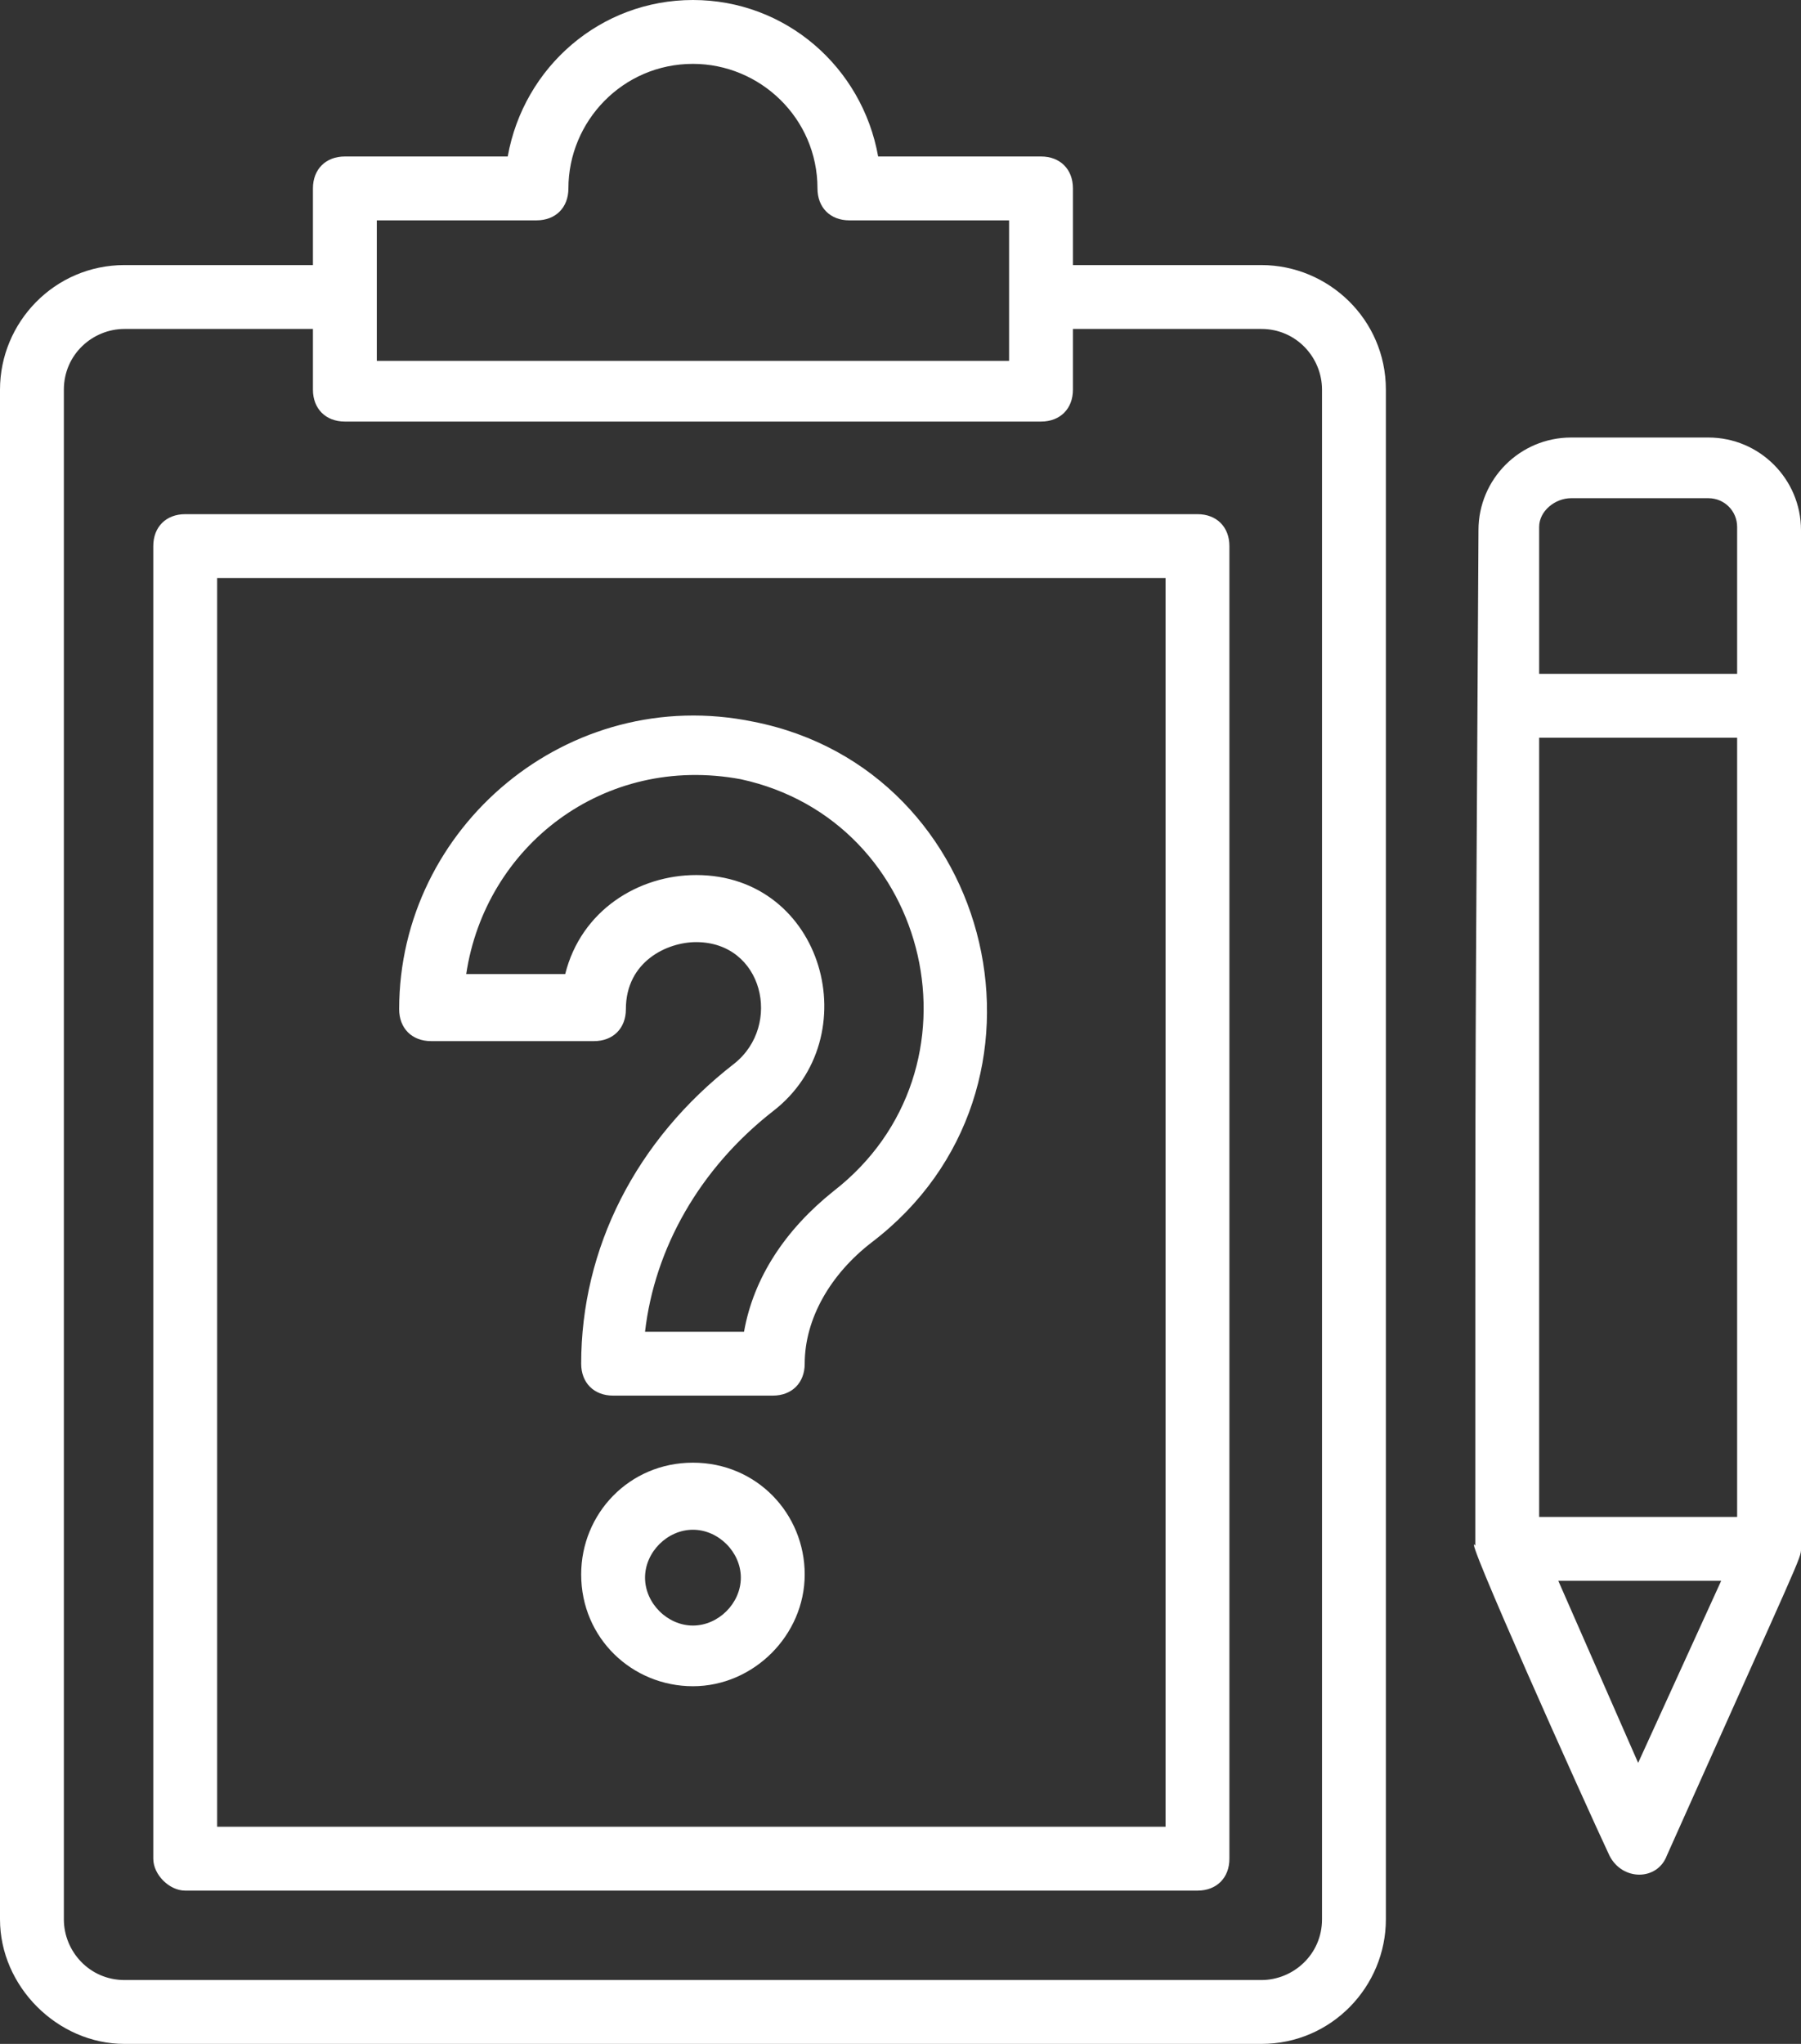
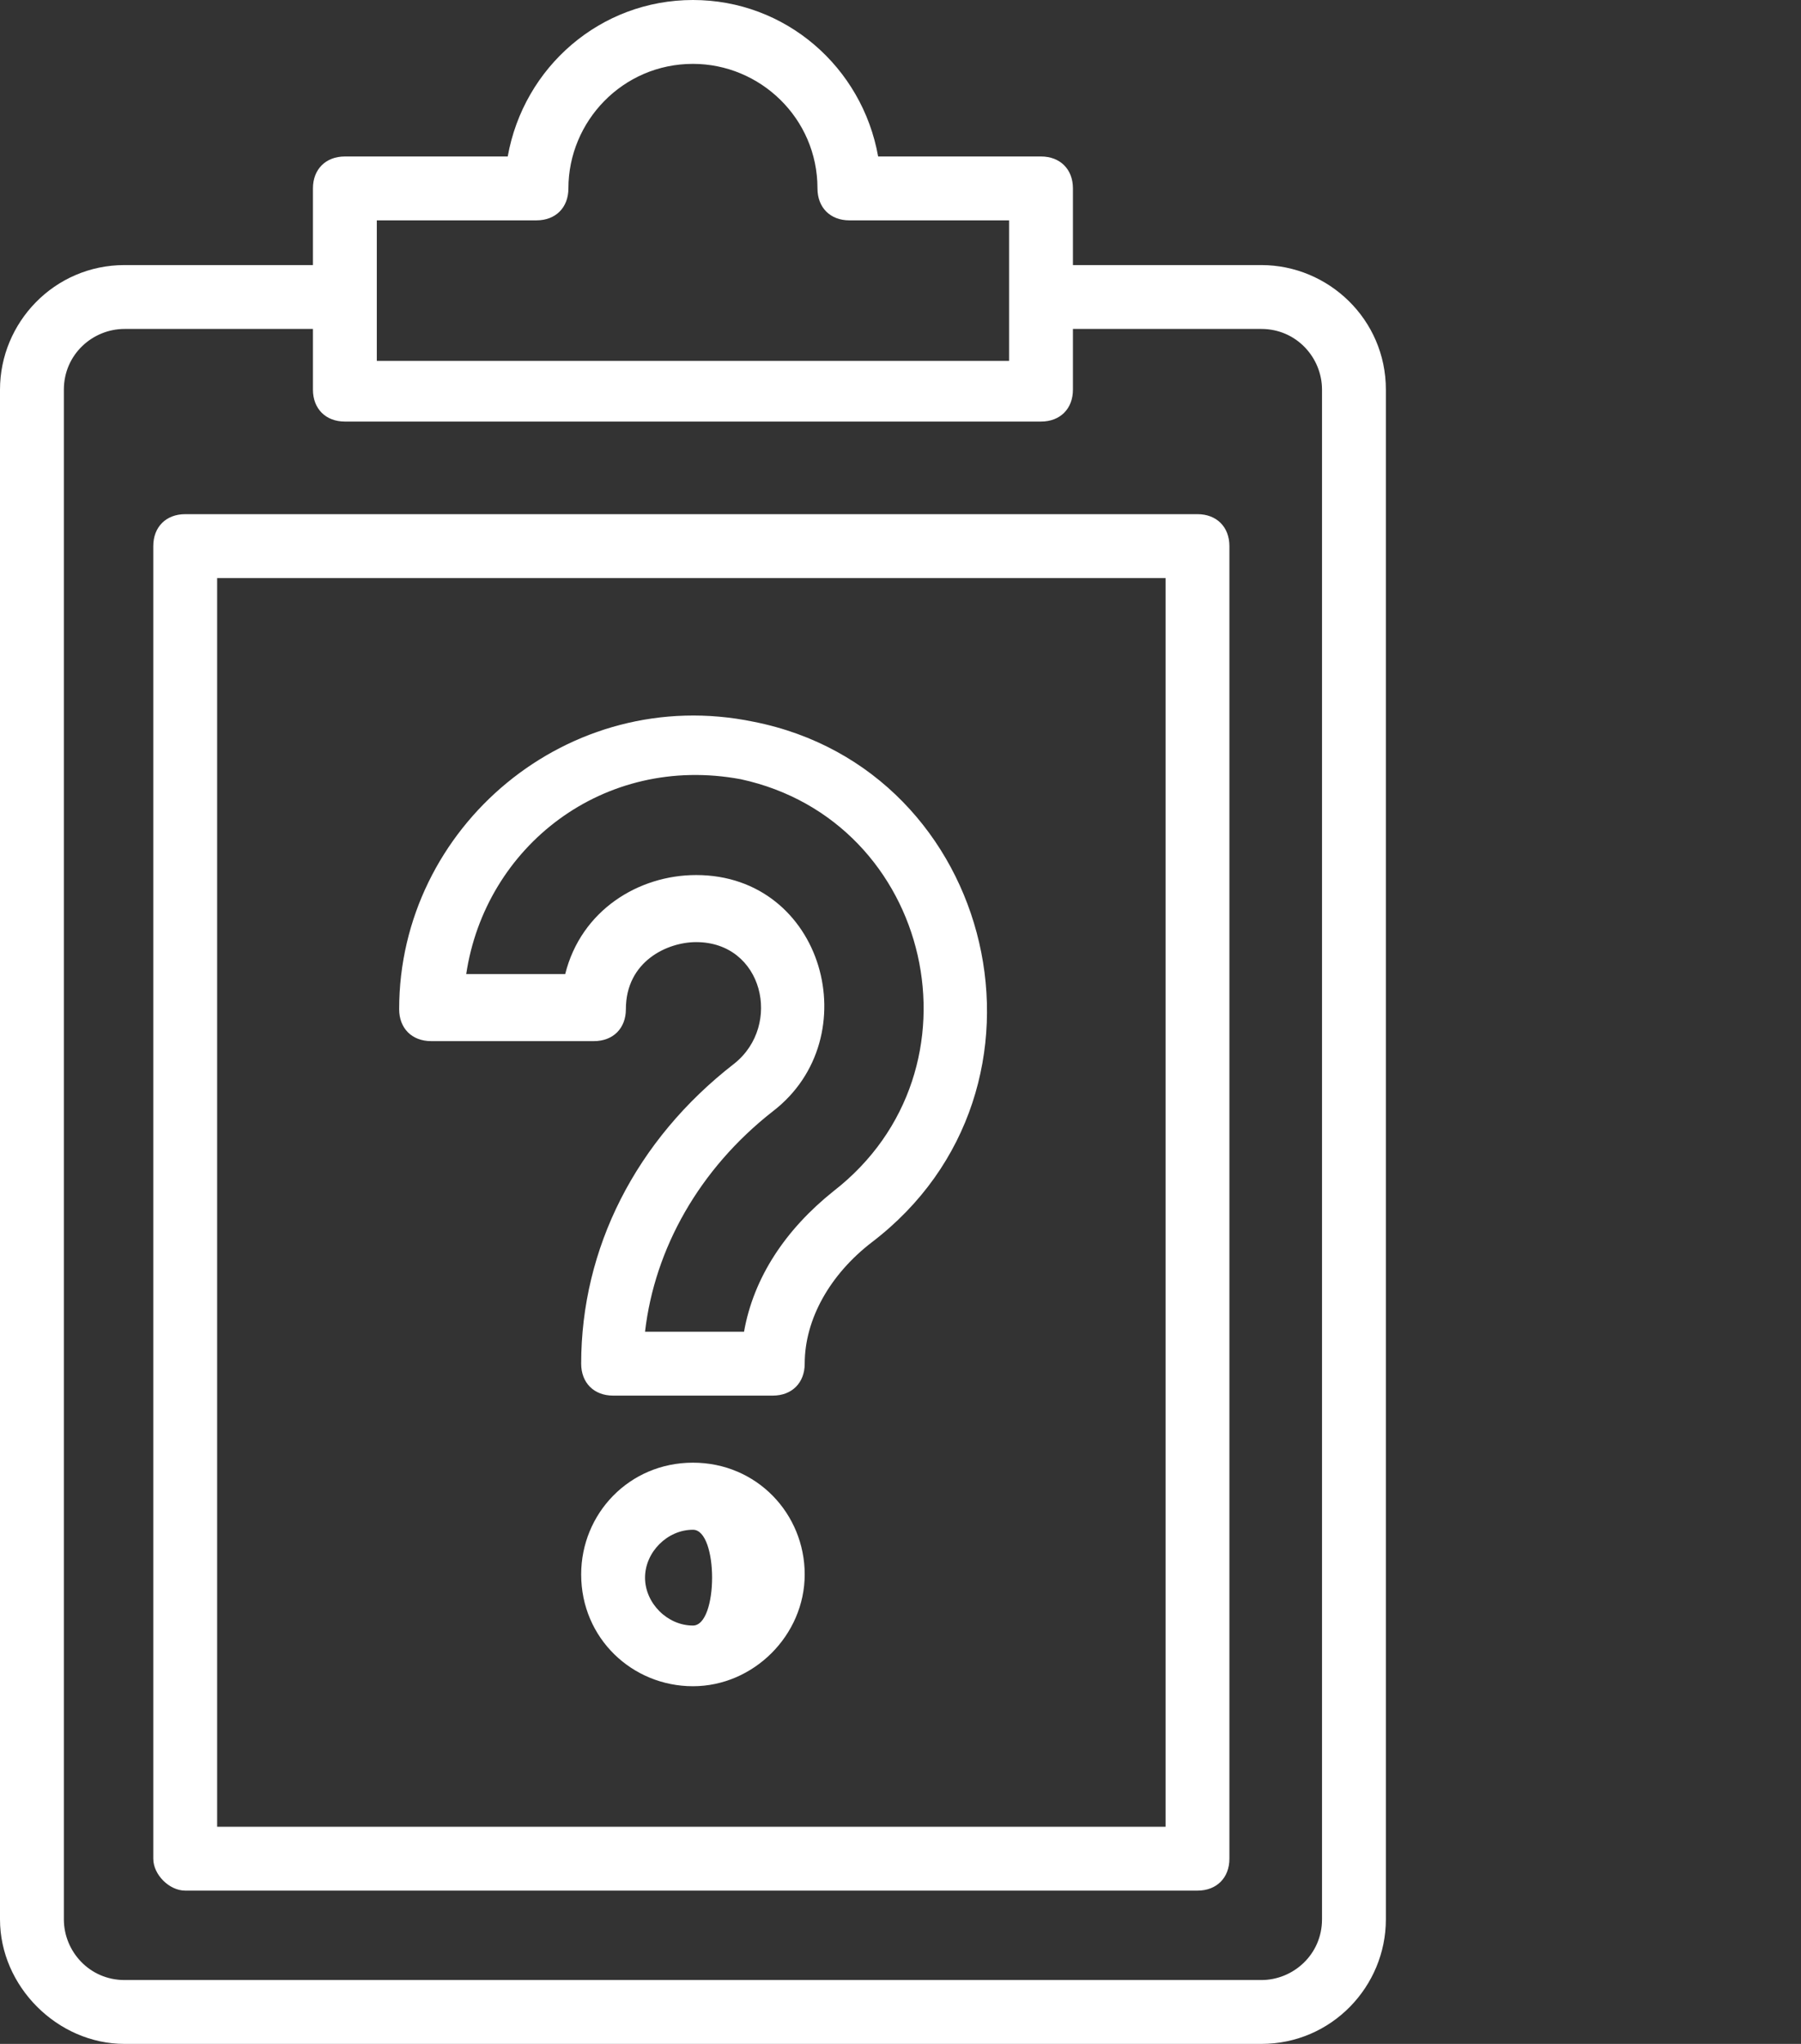
<svg xmlns="http://www.w3.org/2000/svg" version="1.1" id="Layer_1" x="0px" y="0px" viewBox="0 0 56.4 64" style="enable-background:new 0 0 56.4 64;" xml:space="preserve">
  <rect x="0" y="0" width="56.4" height="64" fill="#333333" stroke="none" />
  <style type="text/css">
	.st0{fill:#FFFFFF;}
</style>
  <g>
    <path class="st0" d="M3.9,64h35.6c2.2,0,3.9-1.8,3.9-3.9V12.2c0-2.2-1.8-3.9-3.9-3.9h-5.9V5.9c0-0.6-0.4-1-1-1h-5.1   C27,2.1,24.6,0,21.7,0s-5.3,2.1-5.8,4.9h-5.1c-0.6,0-1,0.4-1,1v2.4H3.9C1.7,8.3,0,10.1,0,12.2v47.9C0,62.2,1.8,64,3.9,64z    M11.8,6.9h5c0.6,0,1-0.4,1-1c0-2.1,1.7-3.9,3.9-3.9c2.1,0,3.9,1.7,3.9,3.9c0,0.6,0.4,1,1,1h5v4.4H11.8V6.9z M2,12.2   c0-1.1,0.9-1.9,1.9-1.9h5.9v1.9c0,0.6,0.4,1,1,1h21.8c0.6,0,1-0.4,1-1v-1.9h5.9c1.1,0,1.9,0.9,1.9,1.9v47.9c0,1.1-0.9,1.9-1.9,1.9   H3.9C2.8,62,2,61.1,2,60.1C2,60.1,2,12.2,2,12.2z" />
    <path class="st0" d="M5.8,59.2h31.7c0.6,0,1-0.4,1-1V17.1c0-0.6-0.4-1-1-1H5.8c-0.6,0-1,0.4-1,1v41.1C4.8,58.7,5.3,59.2,5.8,59.2z    M6.8,18.1h29.7v39.1H6.8V18.1z" />
    <path class="st0" d="M23.6,22.6c-5.8-1.2-11.1,3.3-11.1,9c0,0.6,0.4,1,1,1h5.1c0.6,0,1-0.4,1-1c0-1.5,1.3-2.1,2.2-2.1   c2.1,0,2.7,2.6,1.2,3.8c-3.1,2.4-4.8,5.8-4.8,9.4c0,0.6,0.4,1,1,1h5c0.6,0,1-0.4,1-1c0-1.4,0.8-2.8,2.1-3.8   C33.6,34.1,31.2,24.1,23.6,22.6z M26.1,37.3c-1.5,1.2-2.5,2.7-2.8,4.4h-3.1c0.3-2.6,1.7-5.1,4-6.9c3-2.3,1.6-7.4-2.4-7.4   c-1.8,0-3.6,1.1-4.1,3.1h-3.1c0.6-4,4.3-6.9,8.6-6.1C29.2,25.7,31,33.5,26.1,37.3z" />
-     <path class="st0" d="M21.7,45.8c-2,0-3.5,1.6-3.5,3.5c0,2,1.6,3.5,3.5,3.5s3.5-1.6,3.5-3.5C25.2,47.4,23.7,45.8,21.7,45.8z    M21.7,50.9c-0.8,0-1.5-0.7-1.5-1.5s0.7-1.5,1.5-1.5s1.5,0.7,1.5,1.5S22.5,50.9,21.7,50.9z" />
-     <path class="st0" d="M46.2,48.4c-0.5-0.7,3.4,8,4.2,9.7c0.4,0.8,1.5,0.8,1.8,0c4.2-9.4,4.2-9.3,4.2-9.6V16.6c0-1.6-1.3-2.9-2.9-2.9   h-4.3c-1.6,0-2.9,1.3-2.9,2.9C46.2,35.1,46.2,29.8,46.2,48.4z M54.4,47.5h-6.2V23.1h6.2V47.5z M51.3,55.2l-2.5-5.7h5.1L51.3,55.2z    M49.2,15.6h4.3c0.5,0,0.9,0.4,0.9,0.9v4.6h-6.2v-4.6C48.2,16,48.7,15.6,49.2,15.6z" />
+     <path class="st0" d="M21.7,45.8c-2,0-3.5,1.6-3.5,3.5c0,2,1.6,3.5,3.5,3.5s3.5-1.6,3.5-3.5C25.2,47.4,23.7,45.8,21.7,45.8z    M21.7,50.9c-0.8,0-1.5-0.7-1.5-1.5s0.7-1.5,1.5-1.5S22.5,50.9,21.7,50.9z" />
  </g>
</svg>